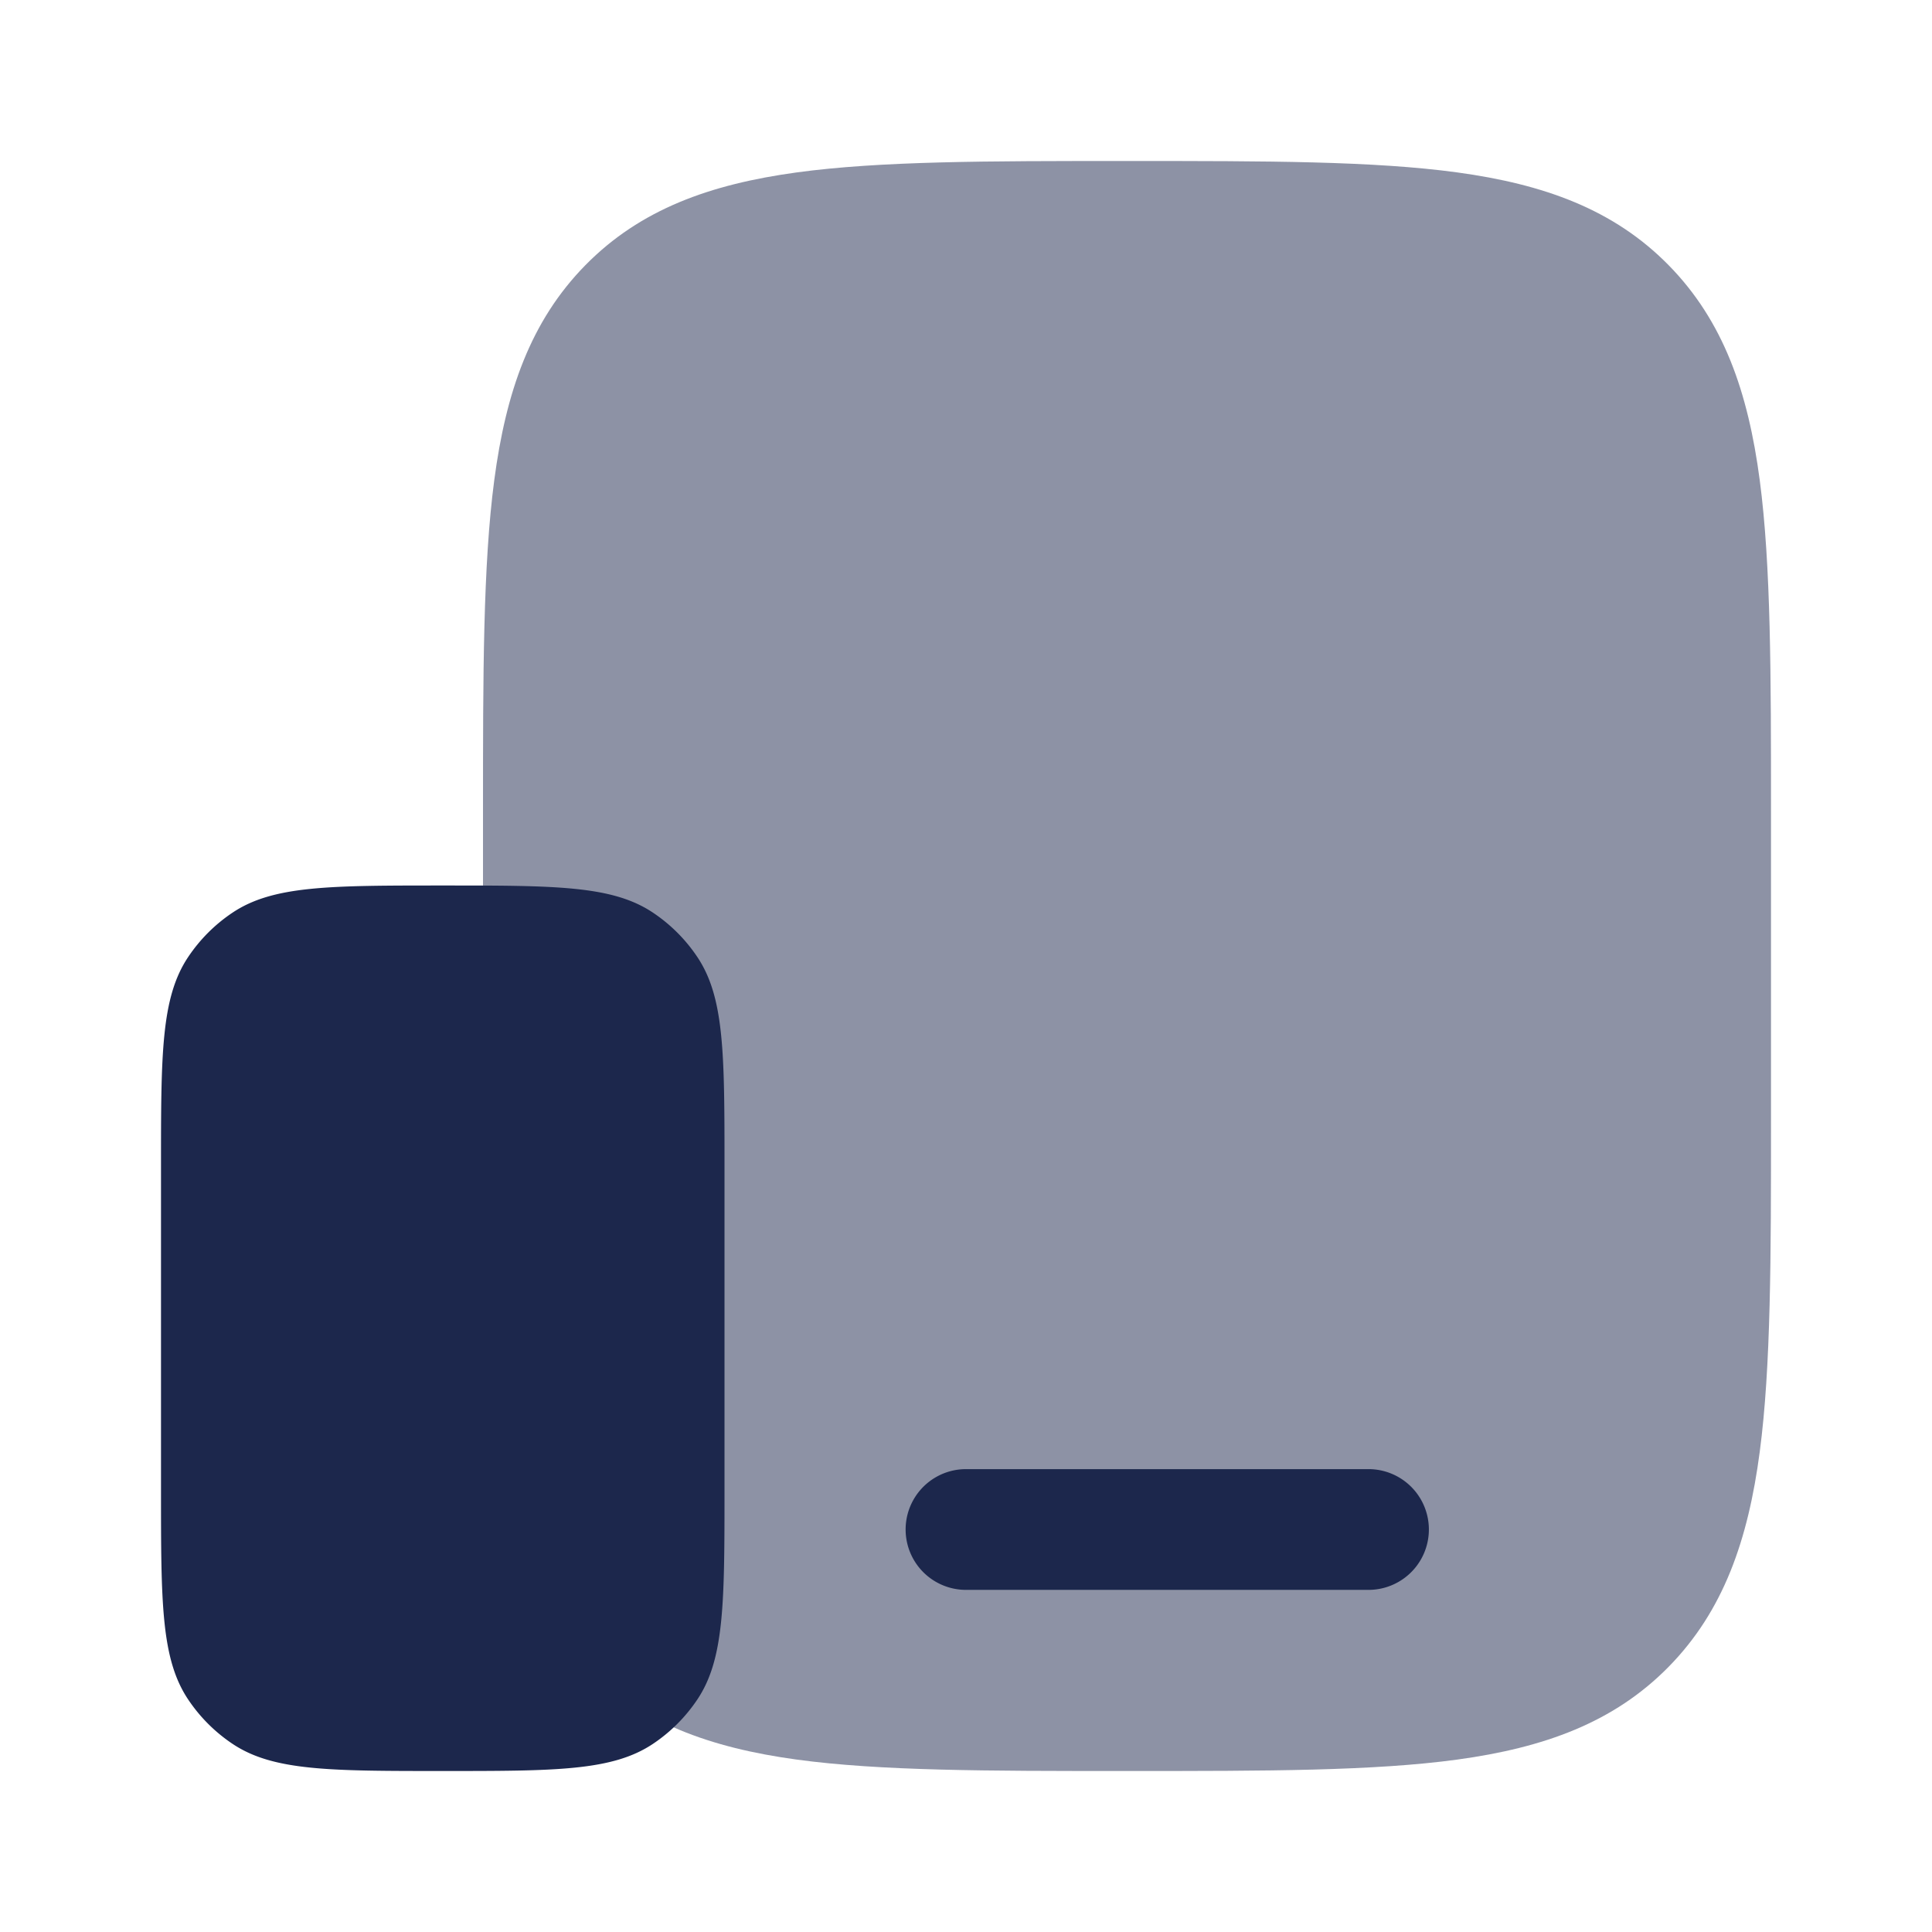
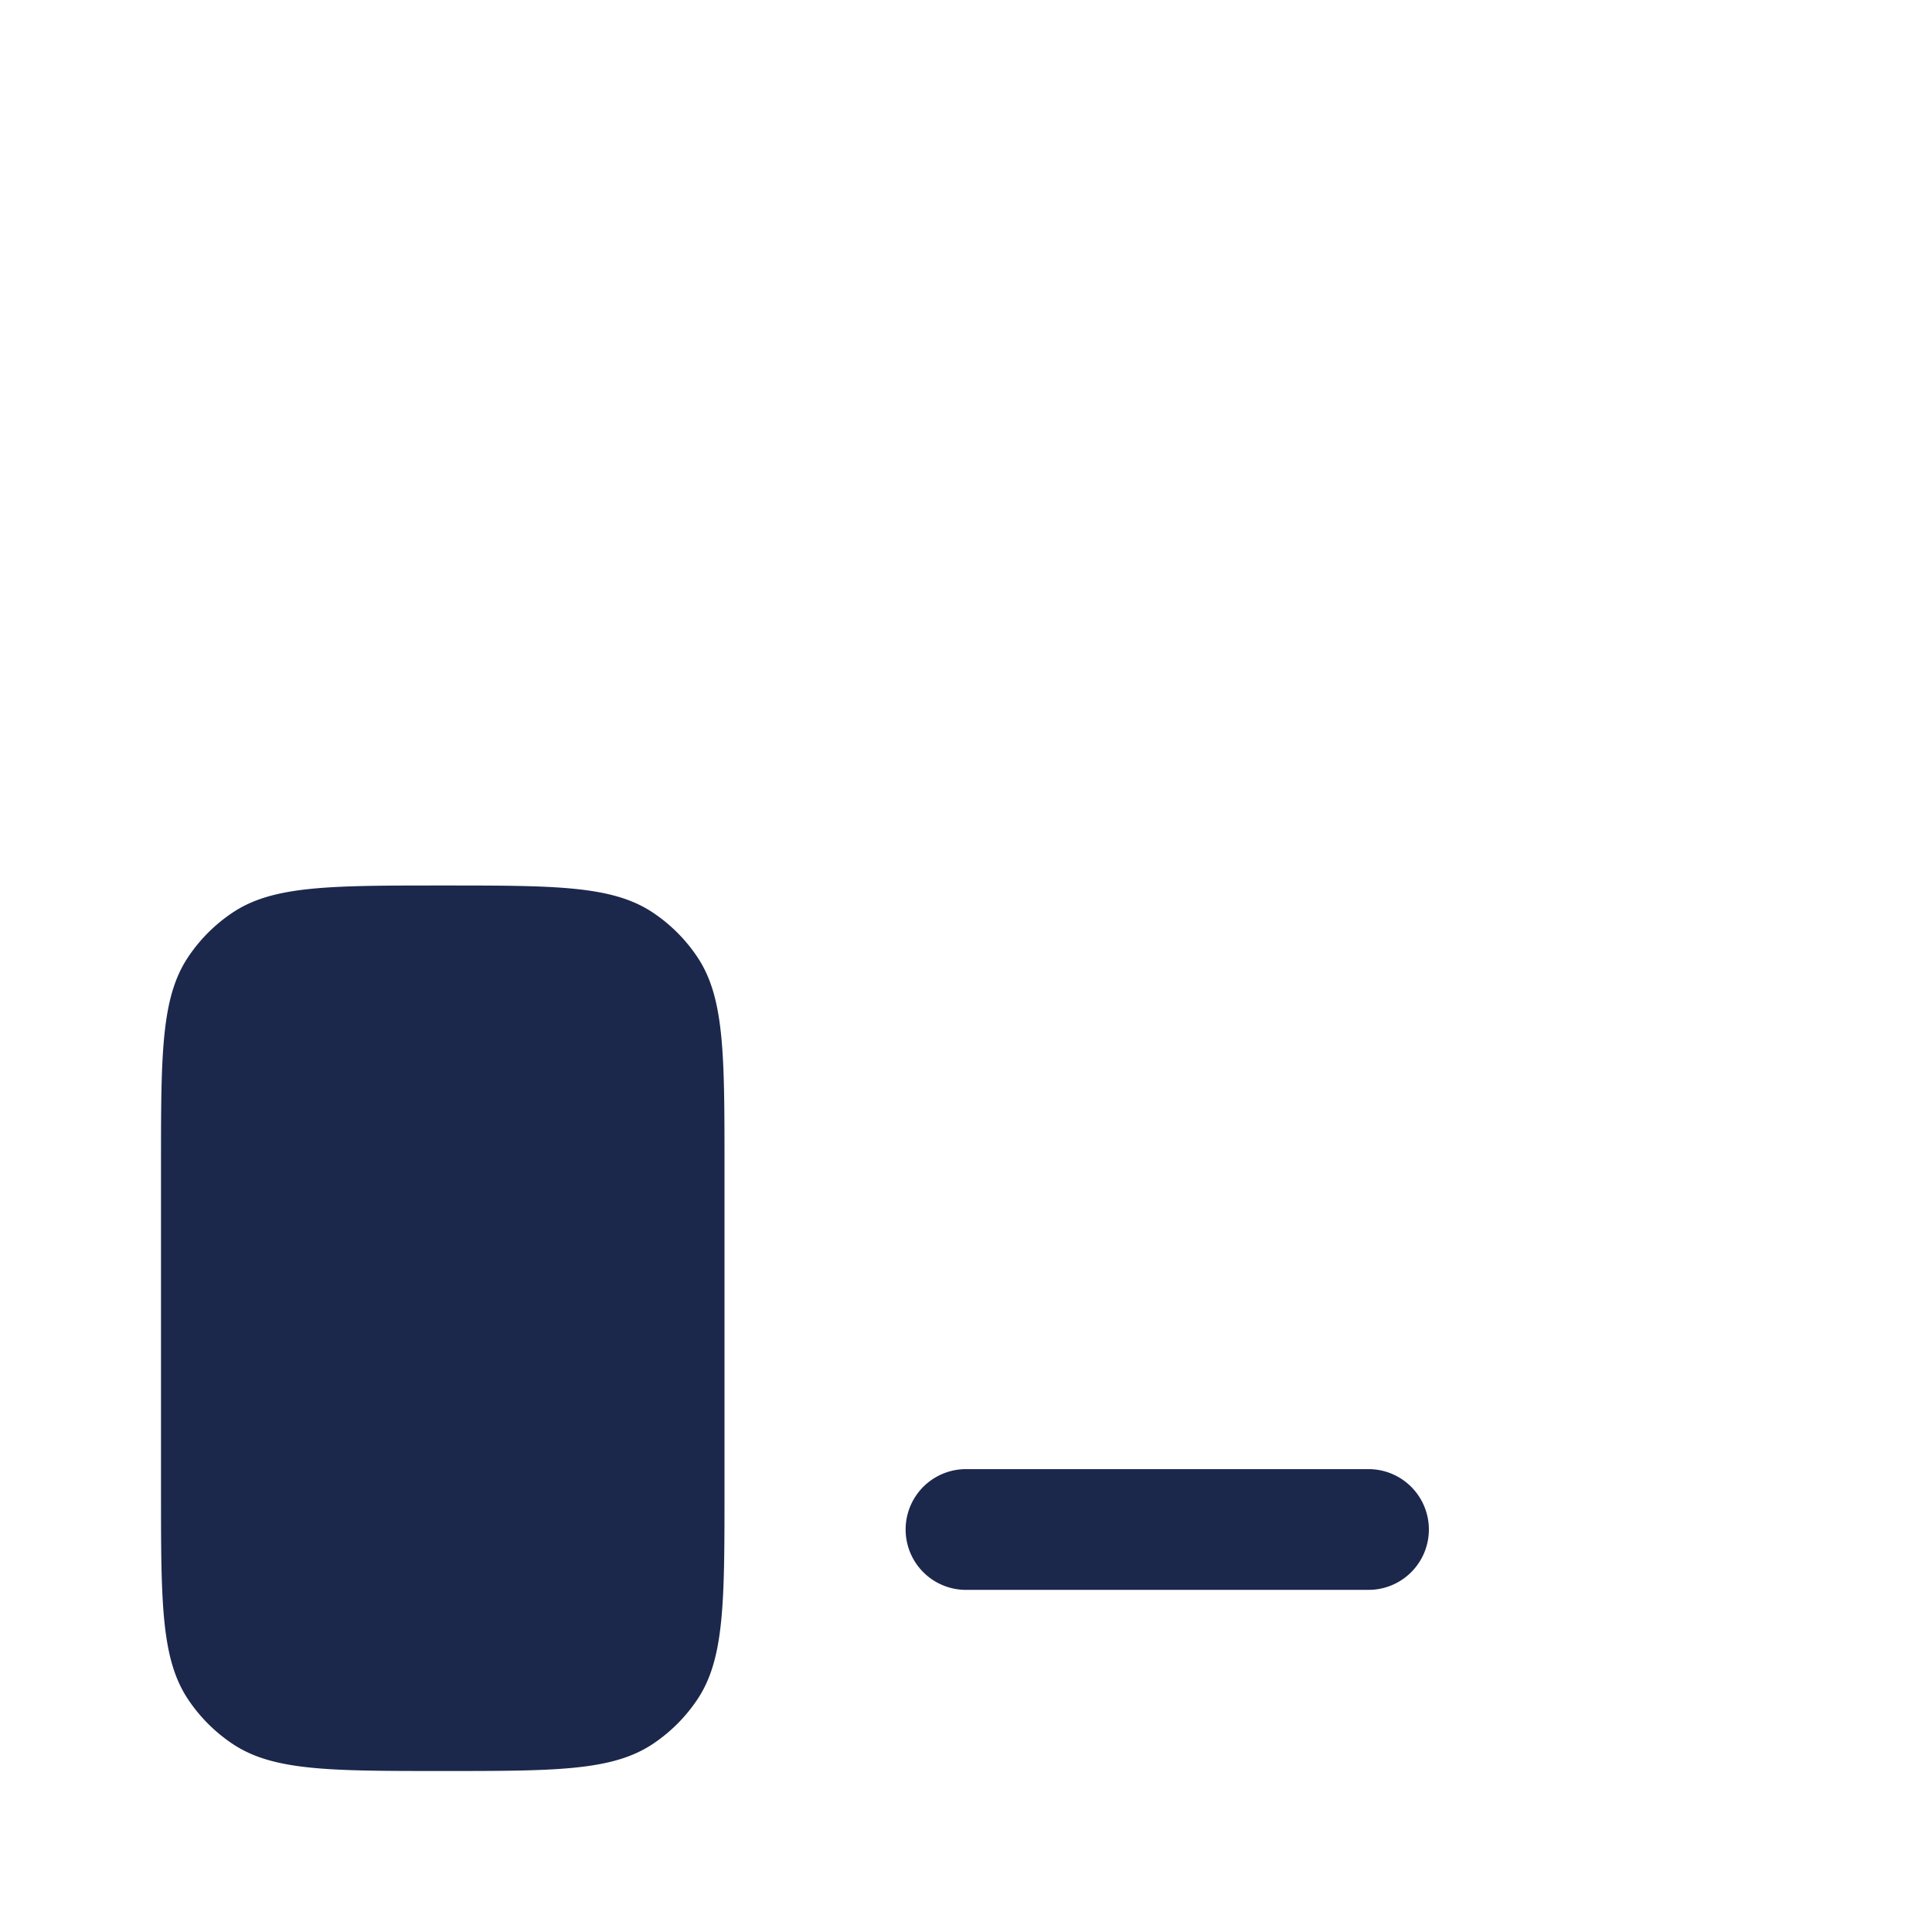
<svg xmlns="http://www.w3.org/2000/svg" width="800" height="800" viewBox="0 0 24 24" fill="none">
-   <path opacity=".5" d="M14.052 2c1.68 0 3.01 0 4.052.142 1.072.147 1.94.456 2.624 1.152.684.696.988 1.58 1.132 2.67.14 1.06.14 2.414.14 4.123v3.826c0 1.71 0 3.064-.14 4.123-.144 1.09-.448 1.974-1.132 2.67-.684.696-1.552 1.005-2.624 1.152-1.041.142-2.372.142-4.052.142h-.104c-1.68 0-3.01 0-4.052-.142-1.072-.147-1.94-.456-2.624-1.152-.684-.696-.988-1.58-1.132-2.67C6 16.976 6 15.622 6 13.913v-3.826c0-1.71 0-3.064.14-4.123.144-1.09.448-1.974 1.132-2.67.684-.696 1.552-1.005 2.624-1.152C10.937 2 12.268 2 13.948 2h.104z" fill="#1C274C" />
  <path d="M12 18.25a.75.75 0 000 1.5h5a.75.75 0 000-1.5h-5zM2 14.5c0-1.405 0-2.107.337-2.611a2 2 0 01.552-.552C3.393 11 4.096 11 5.5 11c1.404 0 2.107 0 2.611.337a2 2 0 01.552.552C9 12.393 9 13.096 9 14.5v4c0 1.404 0 2.107-.337 2.611a2 2 0 01-.552.552C7.607 22 6.904 22 5.5 22c-1.404 0-2.107 0-2.611-.337a2 2 0 01-.552-.552C2 20.607 2 19.904 2 18.5v-4z" fill="#1C274C" />
</svg>